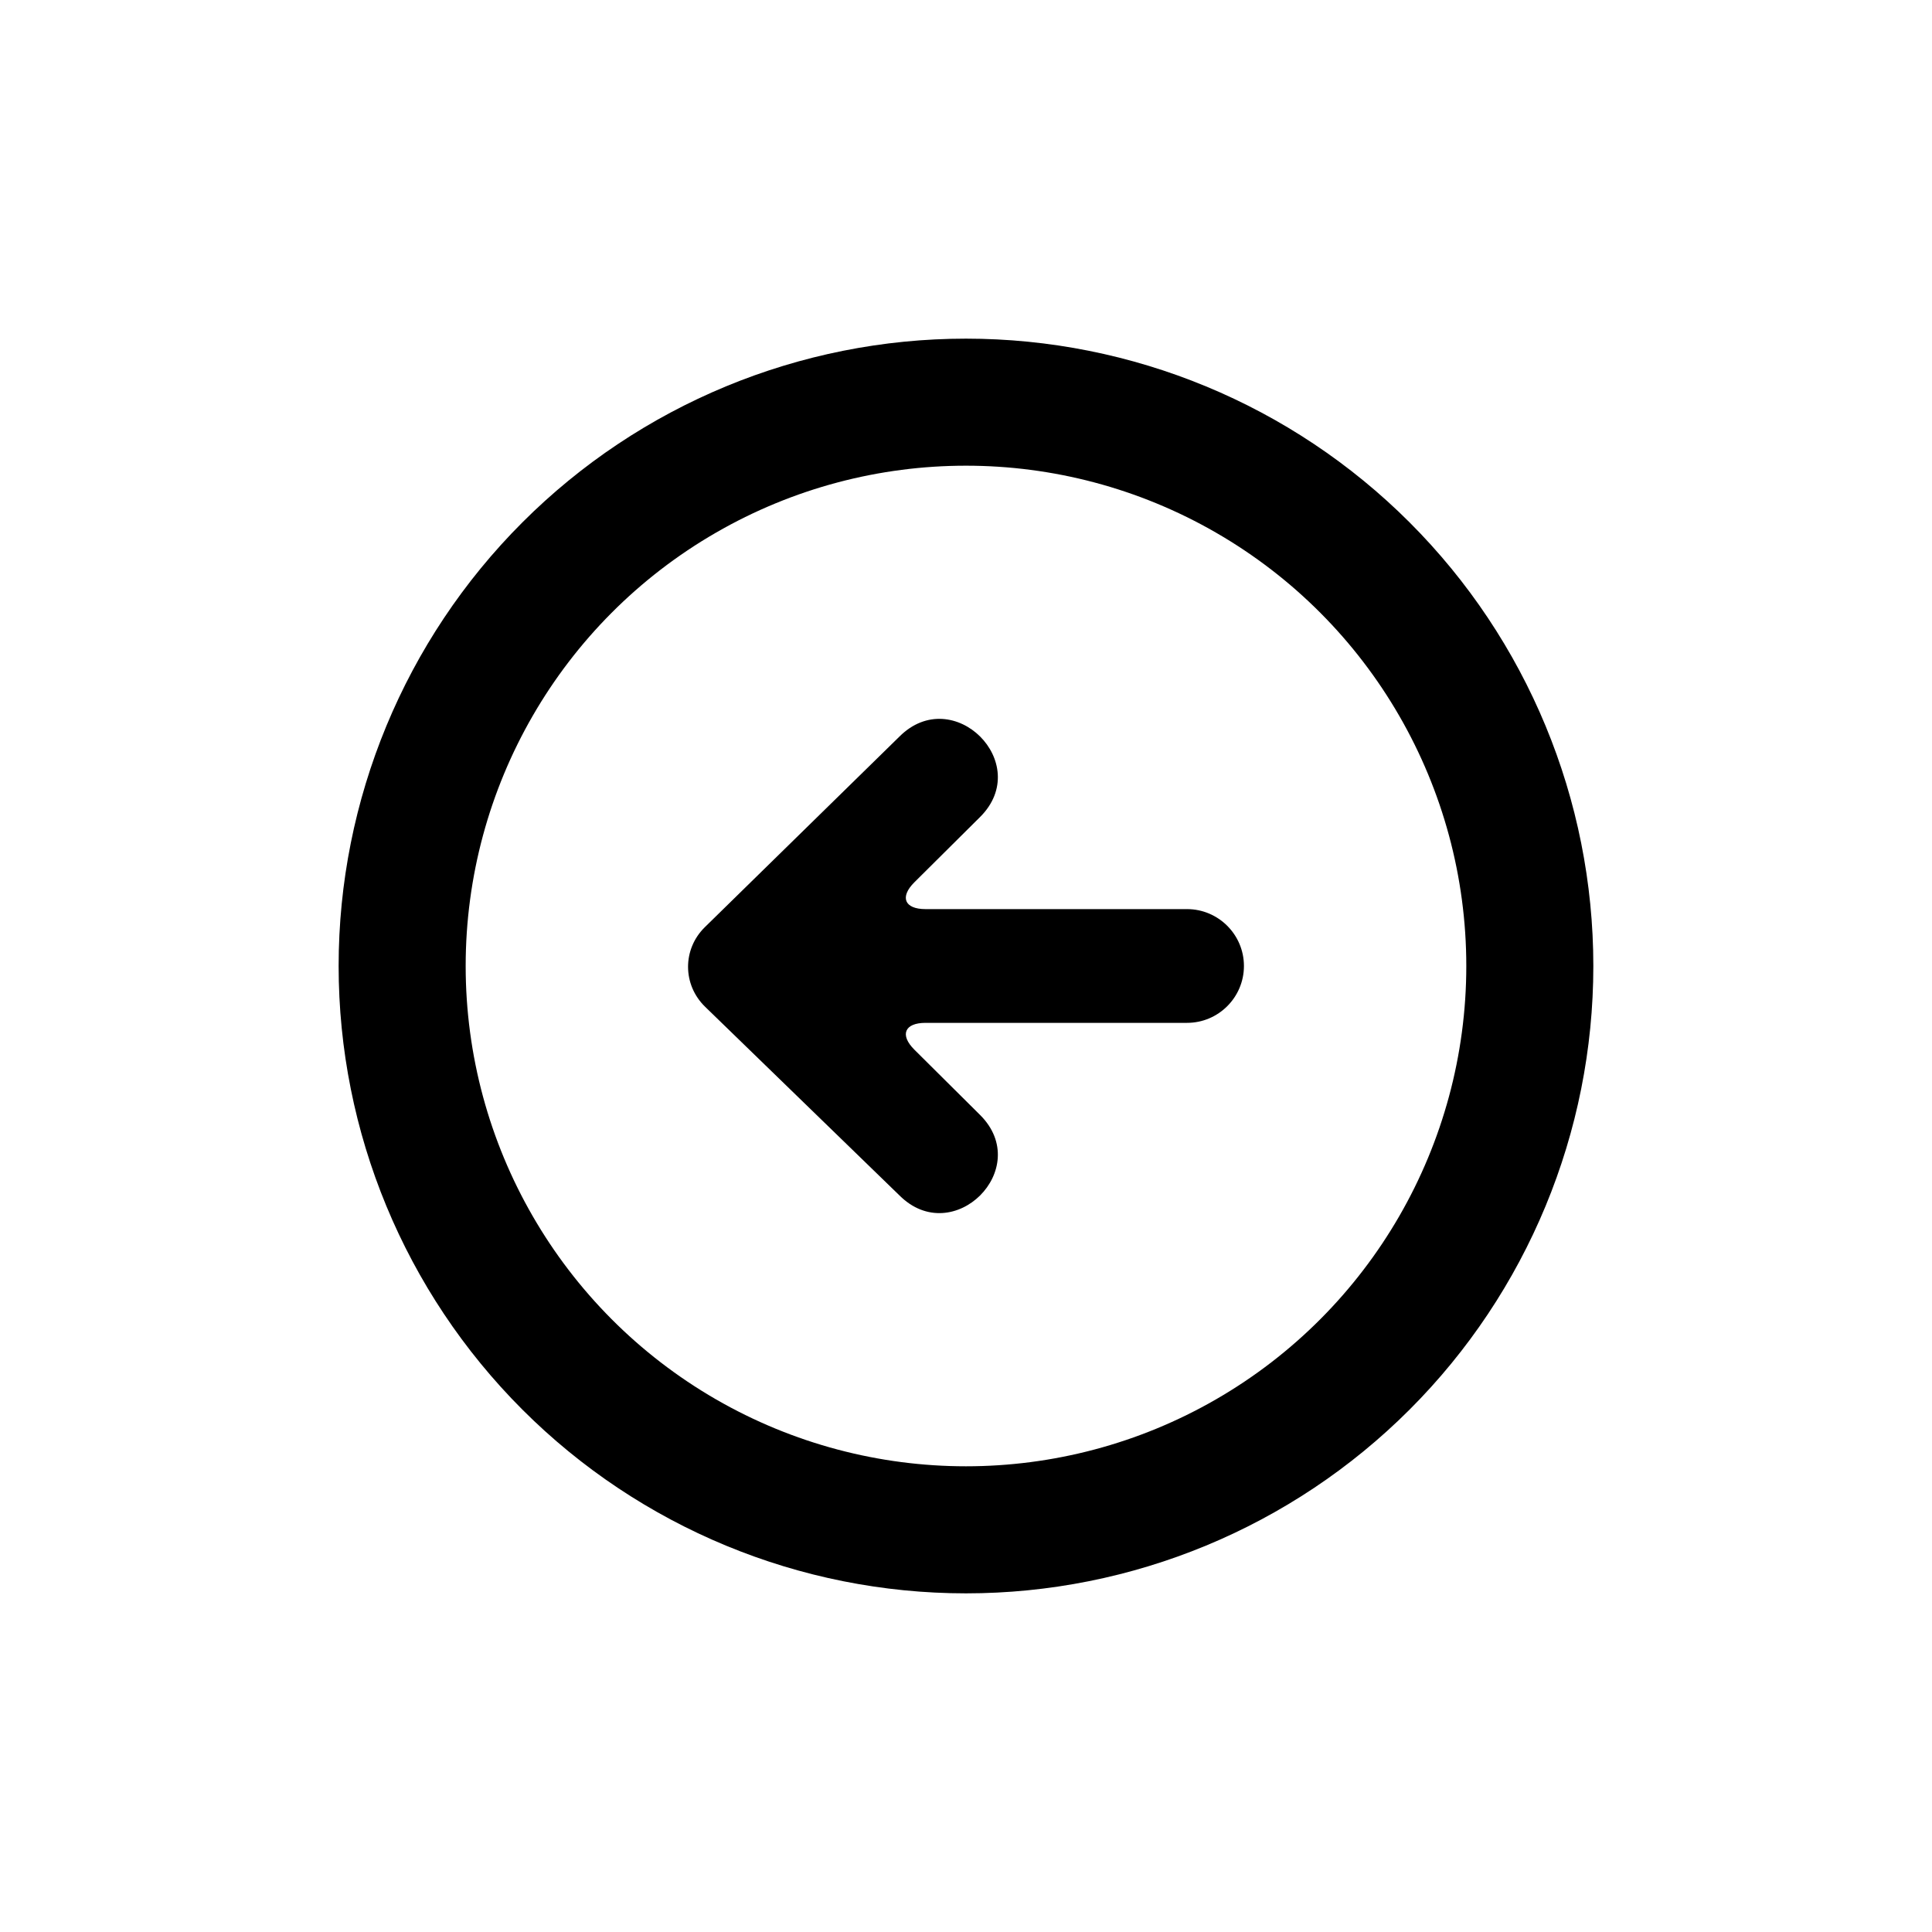
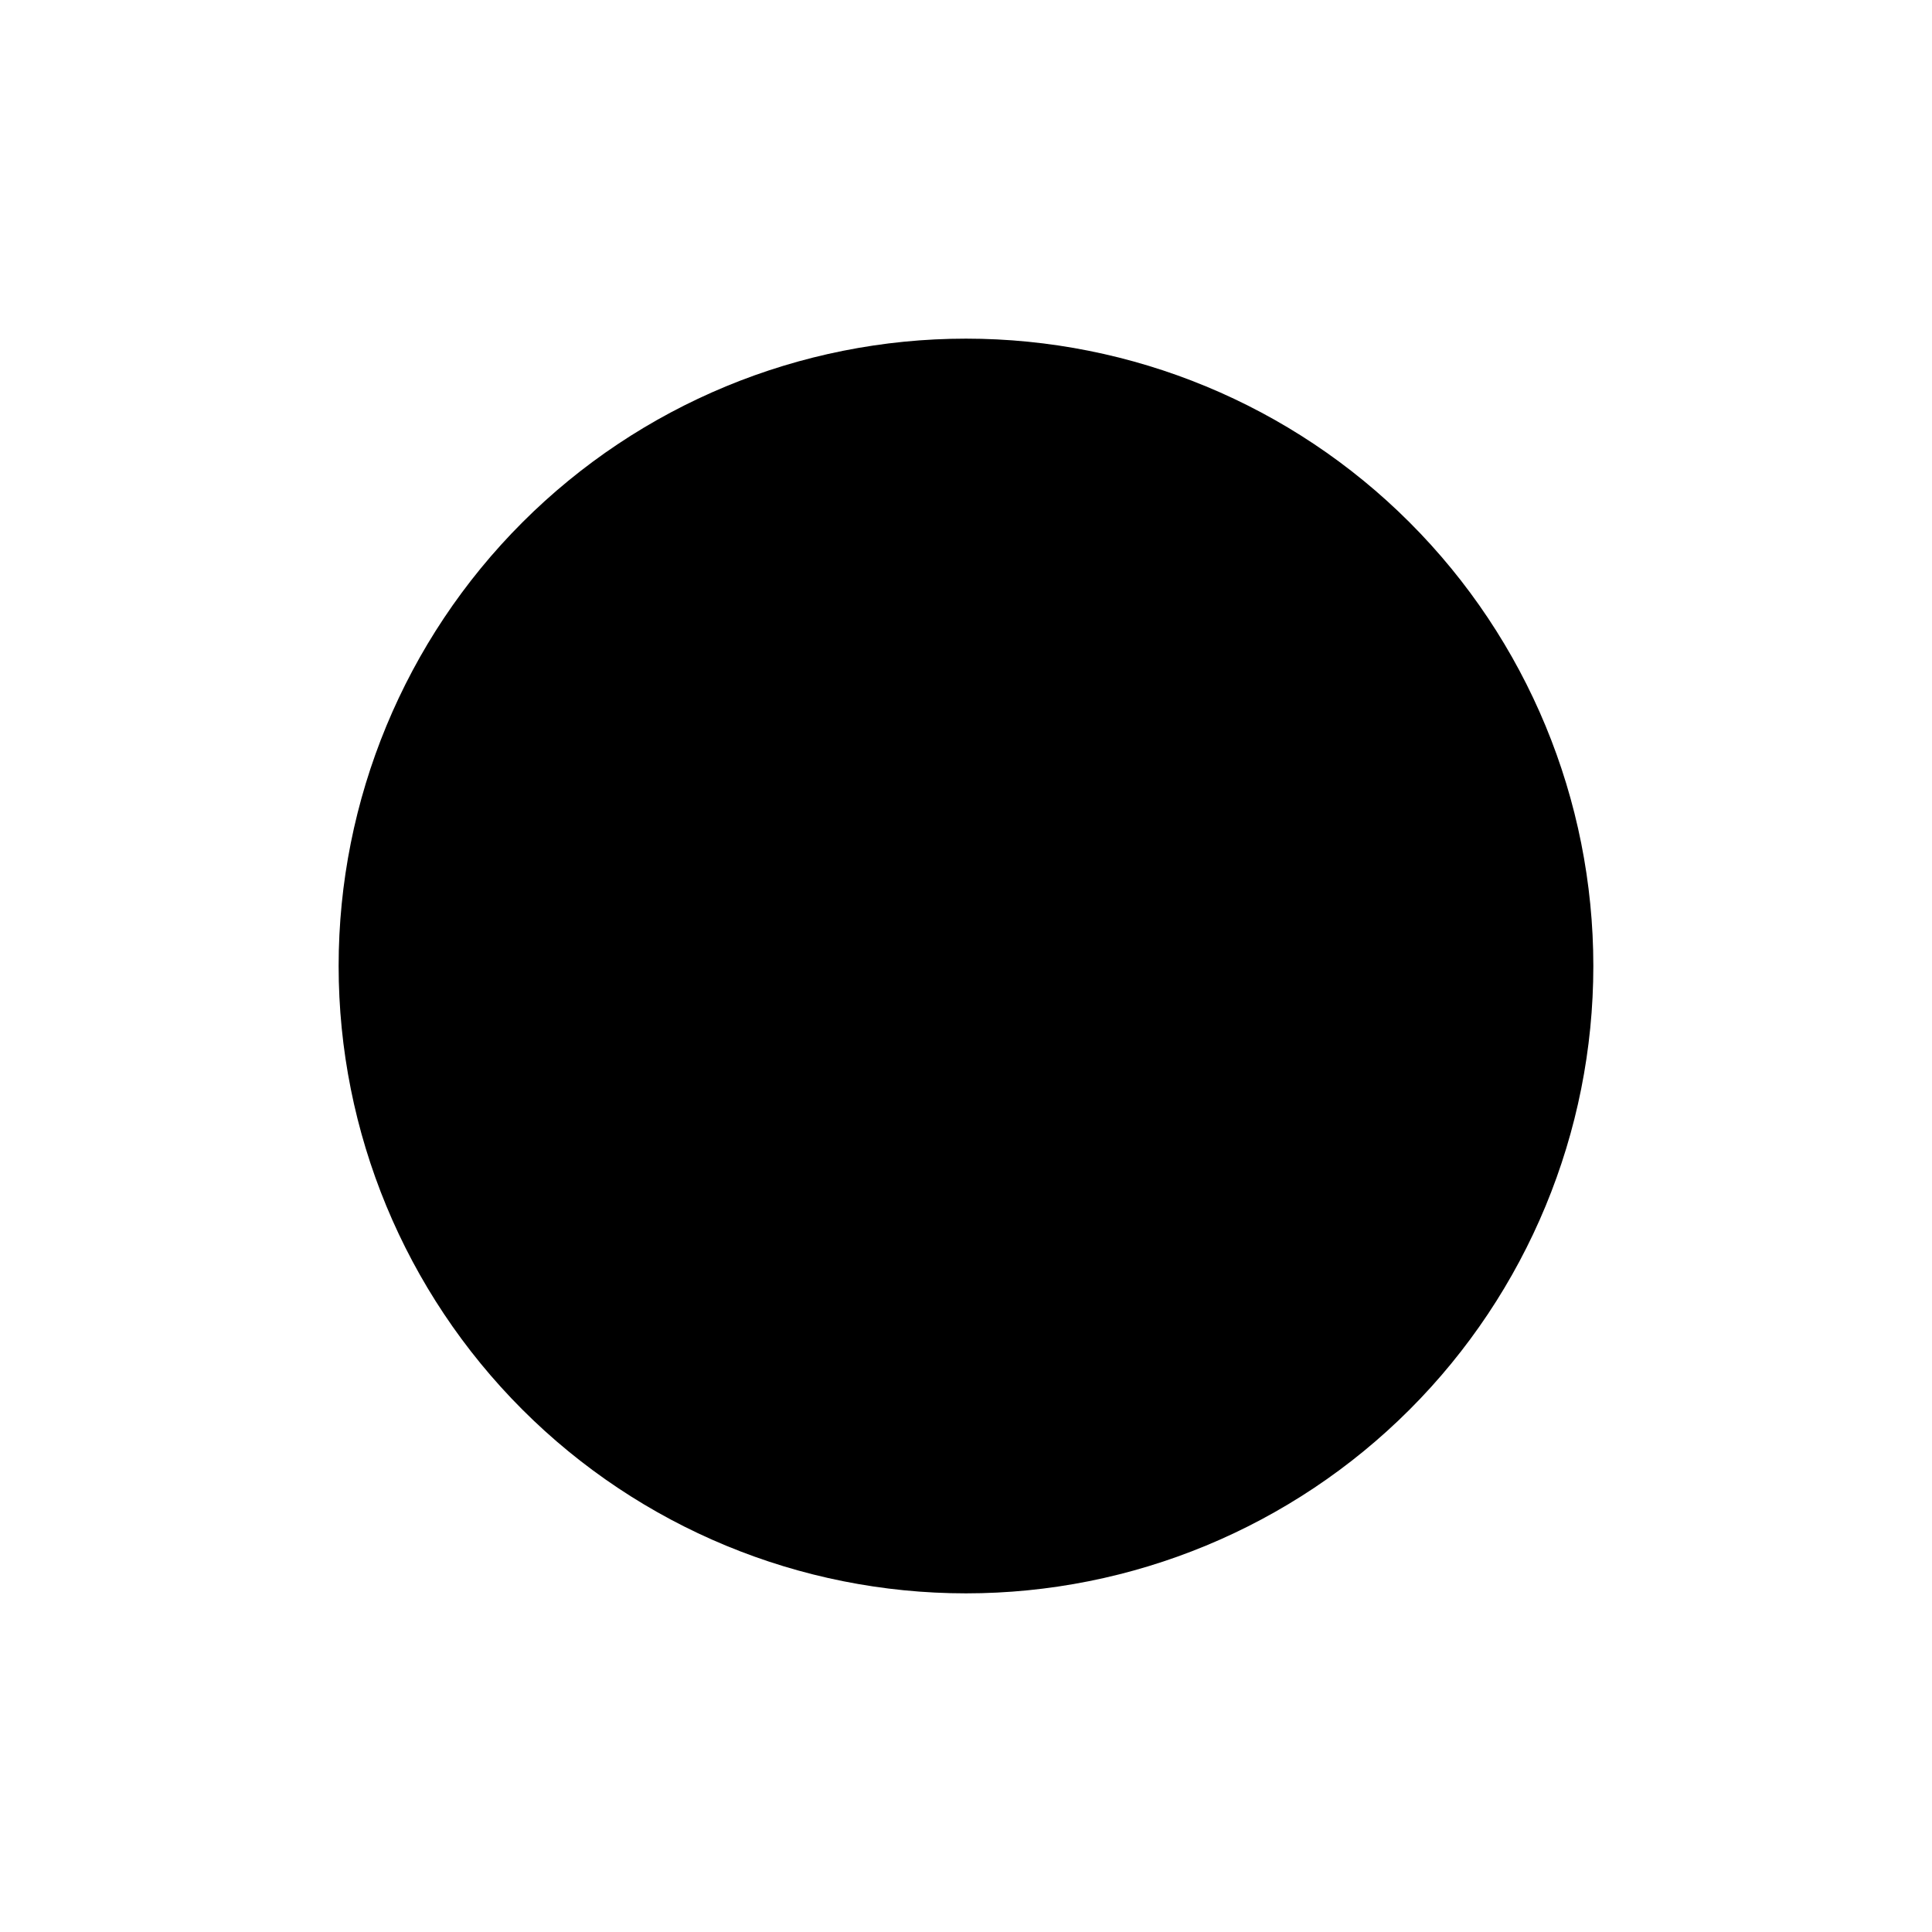
<svg xmlns="http://www.w3.org/2000/svg" fill="#000000" width="800px" height="800px" version="1.1" viewBox="144 144 512 512">
  <g>
-     <path d="m330.8 389.7c-5.961 5.836-5.949 15.27 0.07 21.113l51.5 49.992c14.246 14.207 35.625-7.109 21.375-21.316l-17.406-17.293c-3.965-3.938-2.621-7.129 2.934-7.129h69.301c8.328 0 15.082-6.769 15.082-15.07 0-8.328-6.797-15.074-15.082-15.074h-69.301c-5.582 0-6.898-3.195-2.934-7.129l17.406-17.293c14.25-14.211-7.129-35.523-21.375-21.312z" fill-rule="evenodd" />
-     <path d="m233.74 400c0 44.094 17.516 86.379 48.695 117.56 31.18 31.18 73.469 48.695 117.56 48.695s86.379-17.516 117.56-48.695c31.18-31.18 48.695-73.465 48.695-117.56s-17.516-86.383-48.695-117.56c-31.18-31.18-73.465-48.695-117.56-48.695s-86.383 17.516-117.56 48.695-48.695 73.469-48.695 117.56zm33.672 0h-0.004c0-47.371 25.273-91.141 66.293-114.82 41.023-23.688 91.566-23.688 132.59 0 41.023 23.684 66.293 67.453 66.293 114.82 0 47.367-25.27 91.137-66.293 114.82-41.023 23.684-91.566 23.684-132.59 0-41.02-23.688-66.293-67.457-66.293-114.82z" />
+     <path d="m233.74 400c0 44.094 17.516 86.379 48.695 117.56 31.18 31.18 73.469 48.695 117.56 48.695s86.379-17.516 117.56-48.695c31.18-31.18 48.695-73.465 48.695-117.56s-17.516-86.383-48.695-117.56c-31.18-31.18-73.465-48.695-117.56-48.695s-86.383 17.516-117.56 48.695-48.695 73.469-48.695 117.56zm33.672 0h-0.004z" />
  </g>
</svg>